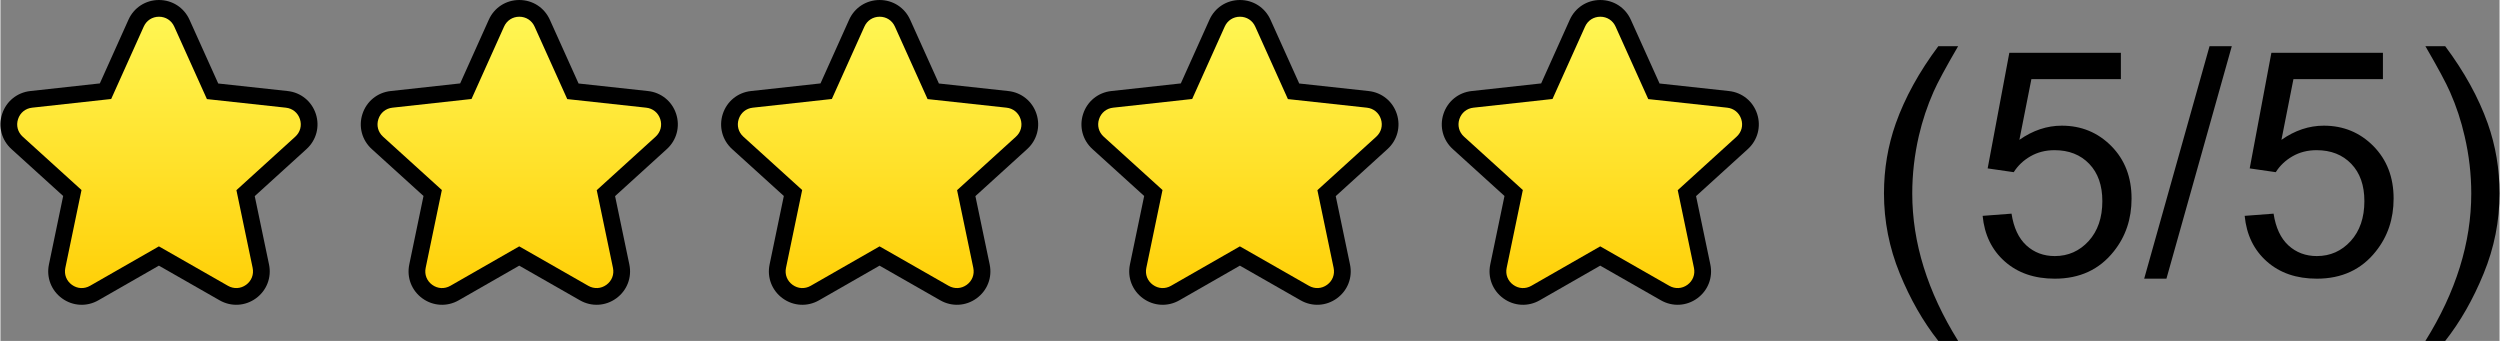
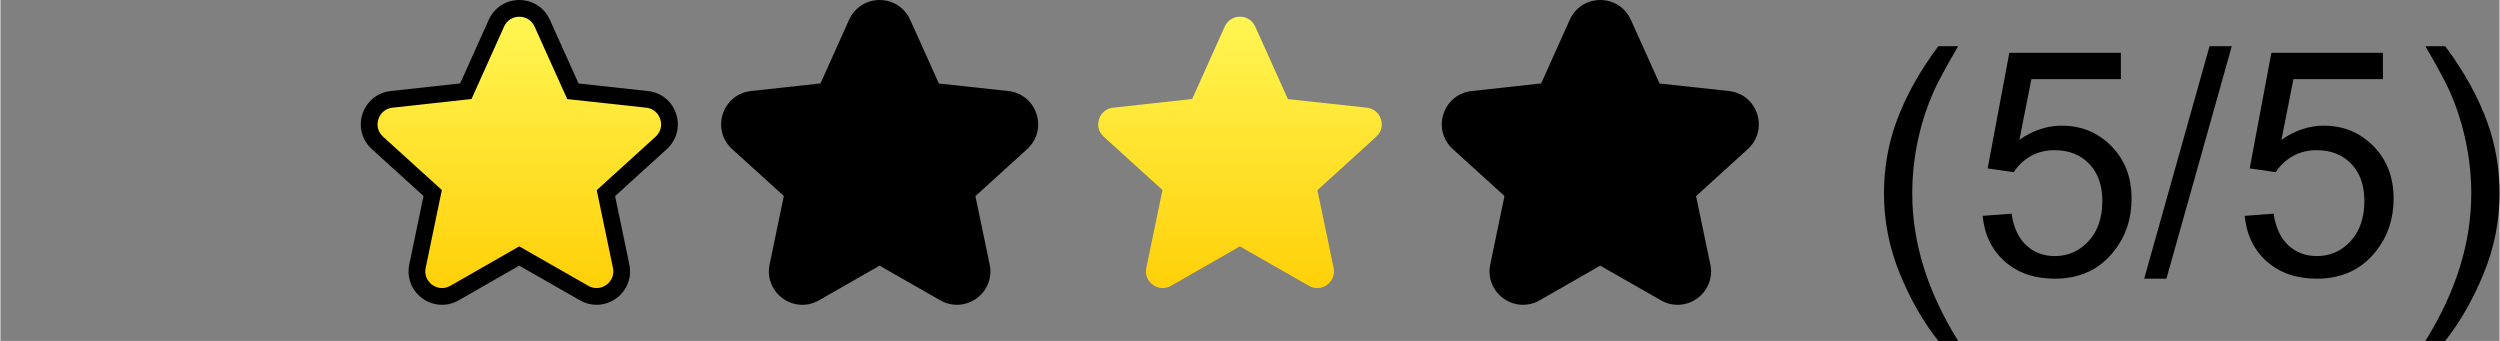
<svg xmlns="http://www.w3.org/2000/svg" xmlns:xlink="http://www.w3.org/1999/xlink" xml:space="preserve" width="264px" height="36px" version="1.1" style="shape-rendering:geometricPrecision; text-rendering:geometricPrecision; image-rendering:optimizeQuality; fill-rule:evenodd; clip-rule:evenodd" viewBox="0 0 166.318 22.688">
  <rect x="0" y="0" width="166.318" height="22.688" fill="#808080" stroke="none" />
  <defs>
    <style type="text/css">  .fil10 {fill:black;fill-rule:nonzero} .fil1 {fill:url(#id0)} .fil9 {fill:url(#id1)} .fil6 {fill:url(#id2)} .fil5 {fill:url(#id3)} .fil7 {fill:url(#id4)} .fil3 {fill:url(#id5)} .fil0 {fill:url(#id6)} .fil2 {fill:url(#id7)} .fil8 {fill:url(#id8)} .fil4 {fill:url(#id9)}  </style>
    <linearGradient id="id0" gradientUnits="userSpaceOnUse" x1="12.567" y1="21.176" x2="12.567" y2="-3.48">
      <stop offset="0" style="stop-opacity:1; stop-color:#FFCC00" />
      <stop offset="1" style="stop-opacity:1; stop-color:#FFFF66" />
    </linearGradient>
    <linearGradient id="id1" gradientUnits="userSpaceOnUse" xlink:href="#id0" x1="12.568" y1="21.176" x2="12.568" y2="-3.48"> </linearGradient>
    <linearGradient id="id2" gradientUnits="userSpaceOnUse" x1="4.319" y1="22.536" x2="4.319" y2="-5.16">
      <stop offset="0" style="stop-opacity:1; stop-color:black" />
      <stop offset="1" style="stop-opacity:1; stop-color:black" />
    </linearGradient>
    <linearGradient id="id3" gradientUnits="userSpaceOnUse" xlink:href="#id0" x1="12.567" y1="21.176" x2="12.567" y2="-3.48"> </linearGradient>
    <linearGradient id="id4" gradientUnits="userSpaceOnUse" xlink:href="#id0" x1="12.567" y1="21.176" x2="12.567" y2="-3.48"> </linearGradient>
    <linearGradient id="id5" gradientUnits="userSpaceOnUse" xlink:href="#id0" x1="12.567" y1="21.176" x2="12.567" y2="-3.48"> </linearGradient>
    <linearGradient id="id6" gradientUnits="userSpaceOnUse" xlink:href="#id2" x1="12.805" y1="22.536" x2="12.805" y2="-5.16"> </linearGradient>
    <linearGradient id="id7" gradientUnits="userSpaceOnUse" xlink:href="#id2" x1="9.976" y1="22.536" x2="9.976" y2="-5.16"> </linearGradient>
    <linearGradient id="id8" gradientUnits="userSpaceOnUse" xlink:href="#id2" x1="1.49" y1="22.536" x2="1.49" y2="-5.16"> </linearGradient>
    <linearGradient id="id9" gradientUnits="userSpaceOnUse" xlink:href="#id2" x1="7.147" y1="22.536" x2="7.147" y2="-5.16"> </linearGradient>
  </defs>
  <g id="Layer_x0020_1">
-     <path class="fil0" d="M14.494 5.557l4.618 0.502c0.881,0.095 1.602,0.682 1.877,1.524 0.274,0.842 0.035,1.742 -0.62,2.338l-3.446 3.131 0.95 4.547c0.181,0.867 -0.154,1.735 -0.87,2.256 -0.715,0.52 -1.647,0.571 -2.415,0.133l-4.043 -2.309 -4.031 2.308c-0.767,0.439 -1.699,0.389 -2.414,-0.13 -0.717,-0.52 -1.053,-1.388 -0.873,-2.256l0.947 -4.558 -3.441 -3.121c-0.655,-0.594 -0.895,-1.494 -0.622,-2.336 0.273,-0.843 0.994,-1.43 1.875,-1.527l4.629 -0.508 1.904 -4.237c0.363,-0.808 1.144,-1.313 2.03,-1.314 0.886,0 1.667,0.504 2.032,1.312l1.913 4.245z" />
-     <path class="fil1" d="M13.74 6.595l5.251 0.571c0.446,0.048 0.8,0.336 0.939,0.762 0.139,0.426 0.022,0.867 -0.31,1.169l-3.917 3.559 1.08 5.171c0.091,0.438 -0.073,0.864 -0.435,1.128 -0.363,0.263 -0.818,0.288 -1.207,0.066l-4.596 -2.625 -4.584 2.625c-0.389,0.222 -0.845,0.198 -1.207,-0.066 -0.363,-0.263 -0.528,-0.688 -0.437,-1.127l1.077 -5.182 -3.913 -3.549c-0.332,-0.301 -0.449,-0.742 -0.311,-1.168 0.138,-0.426 0.492,-0.714 0.938,-0.763l5.261 -0.578 2.166 -4.817c0.183,-0.409 0.566,-0.657 1.015,-0.658 0.448,0 0.831,0.248 1.015,0.656l2.175 4.826z" />
    <path class="fil2" d="M38.474 5.557l4.618 0.502c0.881,0.095 1.603,0.682 1.877,1.524 0.274,0.842 0.036,1.742 -0.62,2.338l-3.445 3.131 0.949 4.547c0.181,0.867 -0.153,1.735 -0.87,2.256 -0.714,0.52 -1.647,0.571 -2.414,0.133l-4.043 -2.309 -4.031 2.308c-0.767,0.439 -1.7,0.389 -2.415,-0.13 -0.717,-0.52 -1.052,-1.388 -0.872,-2.256l0.947 -4.558 -3.441 -3.121c-0.656,-0.594 -0.896,-1.494 -0.623,-2.336 0.274,-0.843 0.995,-1.43 1.876,-1.527l4.628 -0.508 1.905 -4.237c0.363,-0.808 1.143,-1.313 2.03,-1.314 0.886,0 1.667,0.504 2.031,1.312l1.913 4.245z" />
    <path class="fil3" d="M37.721 6.595l5.251 0.571c0.446,0.048 0.8,0.336 0.939,0.762 0.138,0.426 0.021,0.867 -0.31,1.169l-3.918 3.559 1.08 5.171c0.092,0.438 -0.072,0.864 -0.435,1.128 -0.362,0.263 -0.818,0.288 -1.207,0.066l-4.596 -2.625 -4.583 2.625c-0.389,0.222 -0.845,0.198 -1.208,-0.066 -0.363,-0.263 -0.527,-0.688 -0.436,-1.127l1.077 -5.182 -3.913 -3.549c-0.332,-0.301 -0.45,-0.742 -0.311,-1.168 0.138,-0.426 0.492,-0.714 0.937,-0.763l5.262 -0.578 2.165 -4.817c0.184,-0.409 0.567,-0.657 1.015,-0.658 0.448,0 0.832,0.248 1.016,0.656l2.175 4.826z" />
    <path class="fil4" d="M62.455 5.557l4.618 0.502c0.881,0.095 1.603,0.682 1.877,1.524 0.274,0.842 0.035,1.742 -0.62,2.338l-3.446 3.131 0.95 4.547c0.181,0.867 -0.154,1.735 -0.87,2.256 -0.715,0.52 -1.647,0.571 -2.415,0.133l-4.043 -2.309 -4.031 2.308c-0.767,0.439 -1.699,0.389 -2.414,-0.13 -0.717,-0.52 -1.053,-1.388 -0.873,-2.256l0.947 -4.558 -3.441 -3.121c-0.655,-0.594 -0.895,-1.494 -0.622,-2.336 0.273,-0.843 0.995,-1.43 1.875,-1.527l4.629 -0.508 1.904 -4.237c0.363,-0.808 1.144,-1.313 2.03,-1.314 0.886,0 1.667,0.504 2.032,1.312l1.913 4.245z" />
-     <path class="fil5" d="M61.701 6.595l5.252 0.571c0.445,0.048 0.799,0.336 0.938,0.762 0.139,0.426 0.022,0.867 -0.31,1.169l-3.917 3.559 1.08 5.171c0.091,0.438 -0.073,0.864 -0.435,1.128 -0.363,0.263 -0.818,0.288 -1.207,0.066l-4.596 -2.625 -4.584 2.625c-0.389,0.222 -0.845,0.198 -1.207,-0.066 -0.363,-0.263 -0.528,-0.688 -0.437,-1.127l1.077 -5.182 -3.913 -3.549c-0.332,-0.301 -0.449,-0.742 -0.311,-1.168 0.139,-0.426 0.492,-0.714 0.938,-0.763l5.261 -0.578 2.166 -4.817c0.183,-0.409 0.567,-0.657 1.015,-0.658 0.448,0 0.831,0.248 1.015,0.656l2.175 4.826z" />
-     <path class="fil6" d="M86.435 5.557l4.618 0.502c0.881,0.095 1.603,0.682 1.877,1.524 0.274,0.842 0.036,1.742 -0.62,2.338l-3.445 3.131 0.949 4.547c0.182,0.867 -0.153,1.735 -0.87,2.256 -0.714,0.52 -1.647,0.571 -2.414,0.133l-4.043 -2.309 -4.031 2.308c-0.767,0.439 -1.7,0.389 -2.415,-0.13 -0.717,-0.52 -1.052,-1.388 -0.872,-2.256l0.947 -4.558 -3.441 -3.121c-0.656,-0.594 -0.896,-1.494 -0.622,-2.336 0.273,-0.843 0.994,-1.43 1.875,-1.527l4.628 -0.508 1.905 -4.237c0.363,-0.808 1.143,-1.313 2.03,-1.314 0.886,0 1.667,0.504 2.031,1.312l1.913 4.245z" />
    <path class="fil7" d="M85.682 6.595l5.251 0.571c0.446,0.048 0.8,0.336 0.939,0.762 0.138,0.426 0.021,0.867 -0.31,1.169l-3.918 3.559 1.08 5.171c0.092,0.438 -0.072,0.864 -0.435,1.128 -0.362,0.263 -0.818,0.288 -1.207,0.066l-4.596 -2.625 -4.584 2.625c-0.388,0.222 -0.844,0.198 -1.207,-0.066 -0.363,-0.263 -0.527,-0.688 -0.436,-1.127l1.077 -5.182 -3.913 -3.549c-0.332,-0.301 -0.45,-0.742 -0.311,-1.168 0.138,-0.426 0.492,-0.714 0.937,-0.763l5.262 -0.578 2.165 -4.817c0.184,-0.409 0.567,-0.657 1.015,-0.658 0.448,0 0.832,0.248 1.016,0.656l2.175 4.826z" />
    <path class="fil8" d="M110.416 5.557l4.618 0.502c0.881,0.095 1.603,0.682 1.877,1.524 0.274,0.842 0.035,1.742 -0.62,2.338l-3.446 3.131 0.95 4.547c0.181,0.867 -0.154,1.735 -0.87,2.256 -0.715,0.52 -1.647,0.571 -2.415,0.133l-4.043 -2.309 -4.031 2.308c-0.766,0.439 -1.699,0.389 -2.414,-0.13 -0.717,-0.52 -1.053,-1.388 -0.873,-2.256l0.947 -4.558 -3.44 -3.121c-0.656,-0.594 -0.896,-1.494 -0.623,-2.336 0.274,-0.843 0.995,-1.43 1.876,-1.527l4.628 -0.508 1.904 -4.237c0.364,-0.808 1.144,-1.313 2.03,-1.314 0.887,0 1.668,0.504 2.032,1.312l1.913 4.245z" />
-     <path class="fil9" d="M109.663 6.595l5.251 0.571c0.445,0.048 0.799,0.336 0.938,0.762 0.139,0.426 0.022,0.867 -0.31,1.169l-3.917 3.559 1.08 5.171c0.092,0.438 -0.073,0.864 -0.435,1.128 -0.362,0.263 -0.818,0.288 -1.207,0.066l-4.596 -2.625 -4.584 2.625c-0.389,0.222 -0.845,0.198 -1.207,-0.066 -0.363,-0.263 -0.528,-0.688 -0.436,-1.127l1.076 -5.182 -3.912 -3.549c-0.333,-0.301 -0.45,-0.742 -0.312,-1.168 0.139,-0.426 0.493,-0.714 0.938,-0.763l5.261 -0.578 2.166 -4.817c0.183,-0.409 0.567,-0.657 1.015,-0.658 0.448,0 0.831,0.248 1.016,0.656l2.175 4.826z" />
    <path class="fil10" d="M128.968 22.688c-1.01,-1.279 -1.868,-2.774 -2.568,-4.489 -0.701,-1.715 -1.049,-3.492 -1.049,-5.329 0,-1.62 0.261,-3.171 0.784,-4.652 0.613,-1.722 1.558,-3.437 2.833,-5.144l1.318 0c-0.823,1.414 -1.37,2.425 -1.635,3.031 -0.415,0.938 -0.742,1.917 -0.979,2.938 -0.293,1.273 -0.439,2.552 -0.439,3.838 0,3.272 1.017,6.541 3.053,9.807l-1.318 0zm2.949 -8.323l1.923 -0.146c0.143,0.937 0.474,1.641 0.99,2.115 0.516,0.471 1.147,0.708 1.889,0.708 0.896,0 1.645,-0.335 2.255,-1 0.606,-0.67 0.91,-1.555 0.91,-2.656 0,-1.049 -0.29,-1.875 -0.872,-2.481 -0.582,-0.607 -1.352,-0.91 -2.31,-0.91 -0.596,0 -1.129,0.136 -1.603,0.408 -0.471,0.271 -0.84,0.624 -1.112,1.056l-1.736 -0.251 1.443 -7.695 7.423 0 0 1.756 -5.956 0 -0.798 4.039c0.896,-0.63 1.837,-0.944 2.82,-0.944 1.303,0 2.404,0.453 3.3,1.359 0.896,0.906 1.345,2.07 1.345,3.492 0,1.356 -0.393,2.527 -1.181,3.513 -0.959,1.213 -2.269,1.819 -3.928,1.819 -1.359,0 -2.467,-0.383 -3.328,-1.146 -0.861,-0.763 -1.352,-1.774 -1.474,-3.036zm10.751 4.182l4.35 -15.473 1.481 0 -4.35 15.473 -1.481 0zm6.688 -4.182l1.924 -0.146c0.143,0.937 0.474,1.641 0.99,2.115 0.516,0.471 1.146,0.708 1.889,0.708 0.895,0 1.645,-0.335 2.254,-1 0.607,-0.67 0.91,-1.555 0.91,-2.656 0,-1.049 -0.289,-1.875 -0.871,-2.481 -0.582,-0.607 -1.353,-0.91 -2.311,-0.91 -0.596,0 -1.129,0.136 -1.603,0.408 -0.47,0.271 -0.84,0.624 -1.112,1.056l-1.735 -0.251 1.443 -7.695 7.423 0 0 1.756 -5.956 0 -0.798 4.039c0.895,-0.63 1.836,-0.944 2.819,-0.944 1.304,0 2.405,0.453 3.301,1.359 0.895,0.906 1.345,2.07 1.345,3.492 0,1.356 -0.394,2.527 -1.182,3.513 -0.958,1.213 -2.269,1.819 -3.927,1.819 -1.36,0 -2.468,-0.383 -3.329,-1.146 -0.86,-0.763 -1.352,-1.774 -1.474,-3.036zm13.345 8.323l-1.318 0c2.036,-3.266 3.053,-6.535 3.053,-9.807 0,-1.279 -0.146,-2.548 -0.439,-3.806 -0.23,-1.021 -0.554,-2.001 -0.969,-2.941 -0.265,-0.611 -0.815,-1.632 -1.645,-3.06l1.318 0c1.275,1.707 2.22,3.422 2.833,5.144 0.523,1.481 0.784,3.032 0.784,4.652 0,1.837 -0.352,3.614 -1.056,5.329 -0.7,1.715 -1.554,3.21 -2.561,4.489z" />
  </g>
</svg>